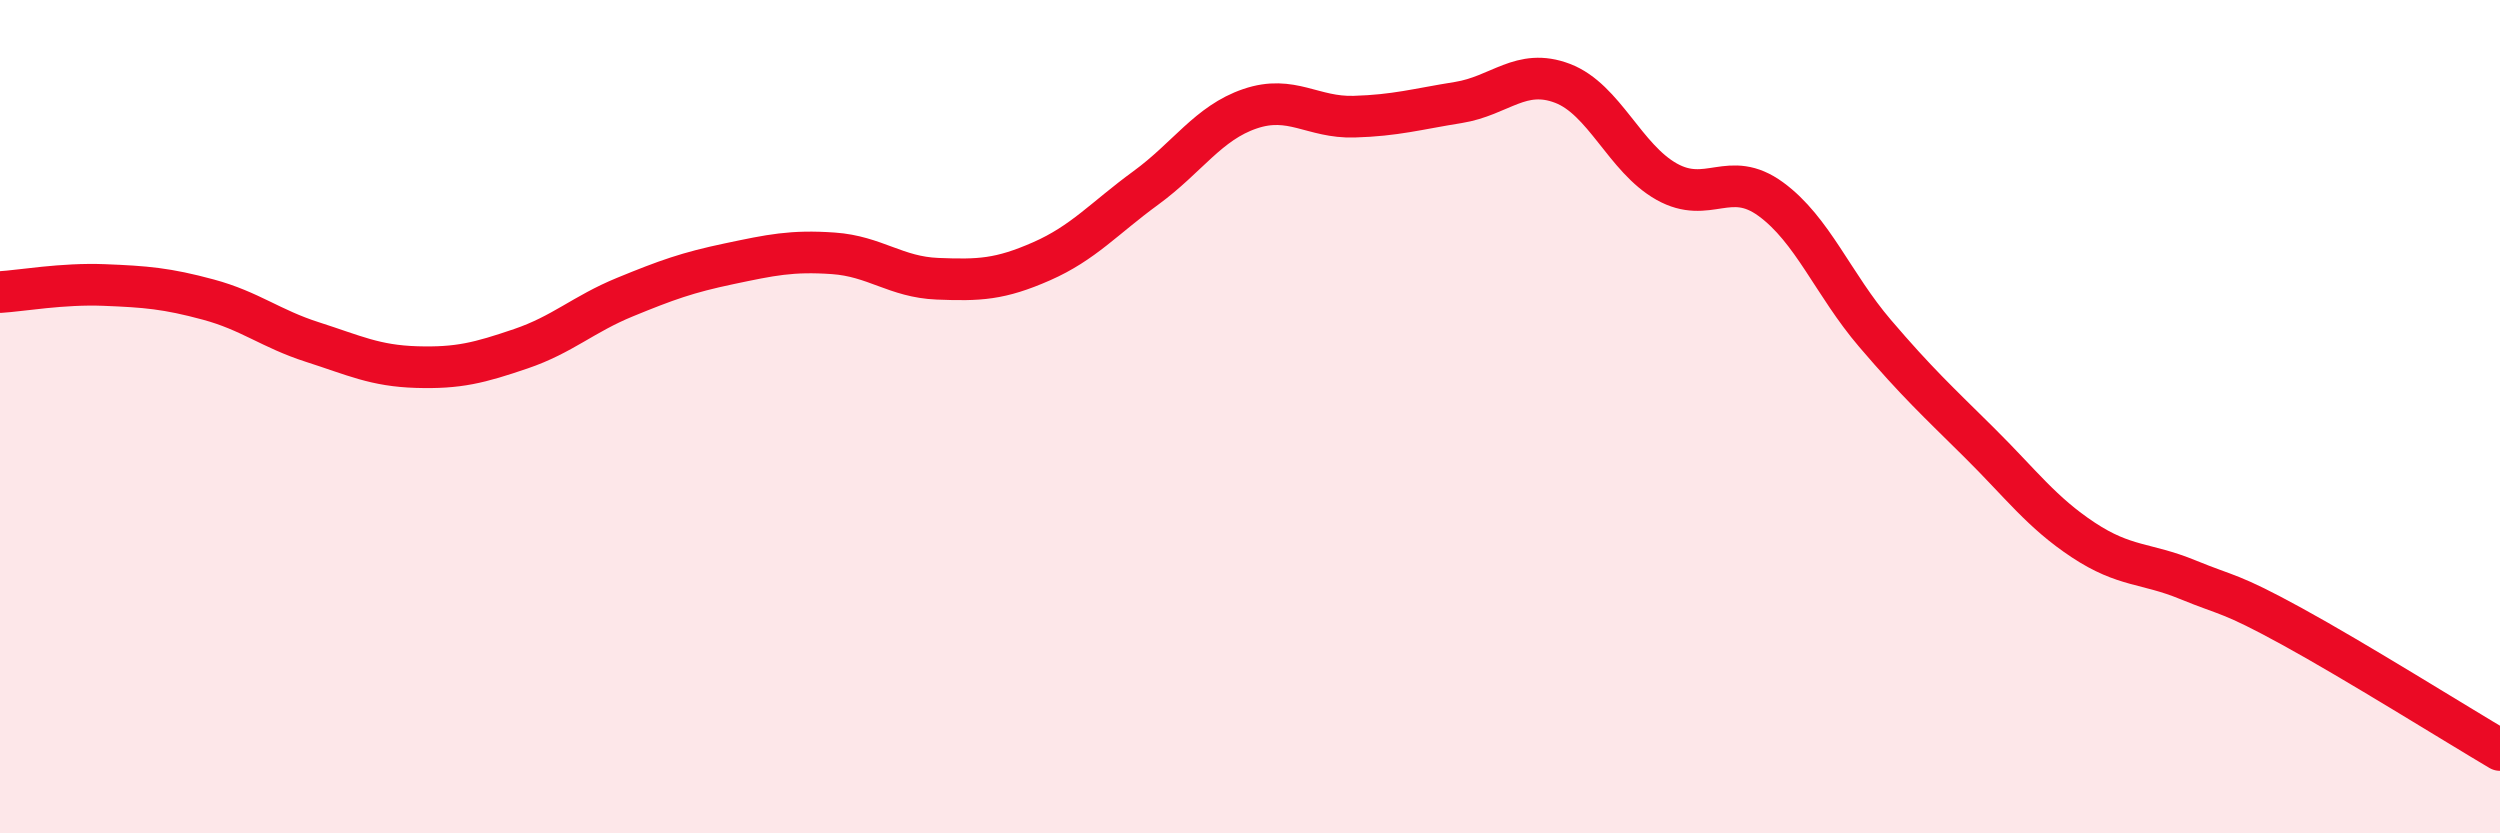
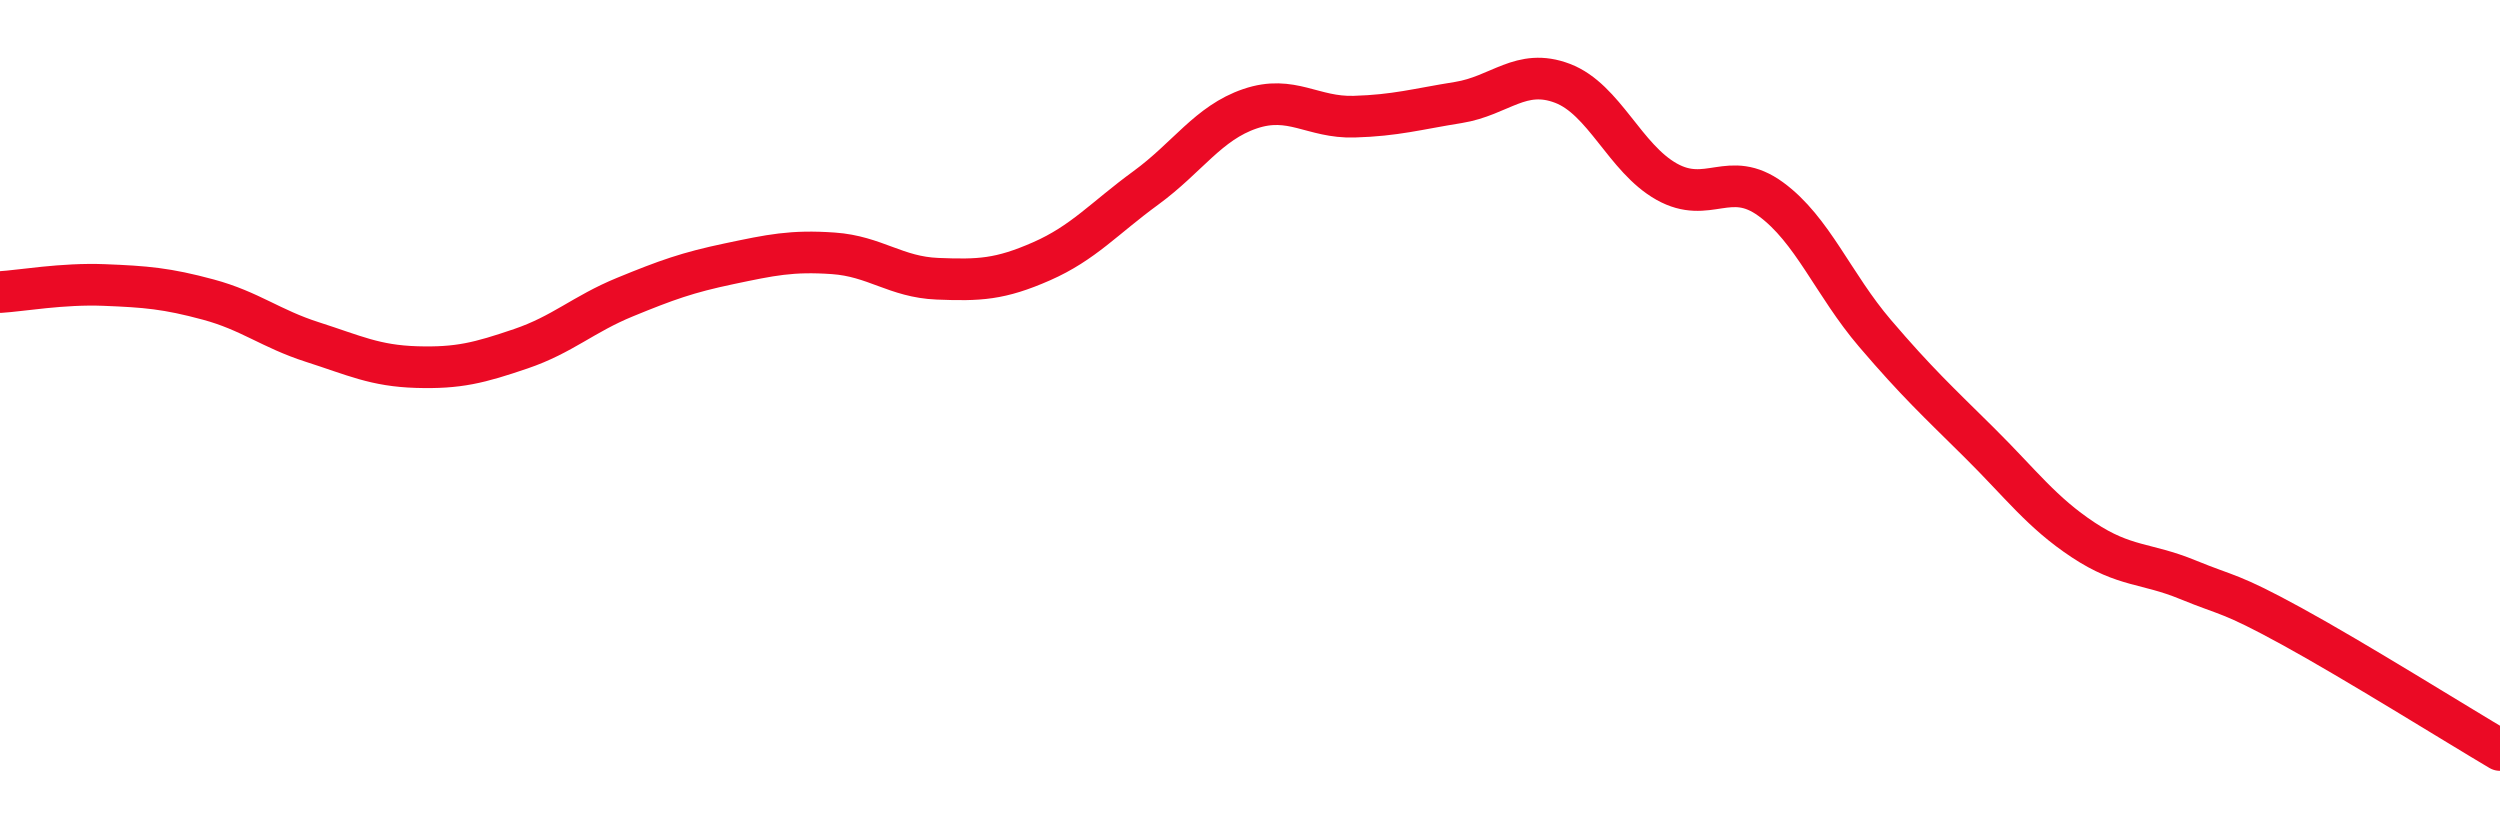
<svg xmlns="http://www.w3.org/2000/svg" width="60" height="20" viewBox="0 0 60 20">
-   <path d="M 0,7.01 C 0.5,6.98 1.5,6.8 2.5,6.84 C 3.5,6.88 4,6.92 5,7.19 C 6,7.46 6.5,7.89 7.5,8.21 C 8.5,8.53 9,8.78 10,8.81 C 11,8.84 11.5,8.71 12.5,8.37 C 13.5,8.03 14,7.54 15,7.13 C 16,6.72 16.5,6.54 17.5,6.33 C 18.5,6.12 19,6.01 20,6.08 C 21,6.15 21.5,6.65 22.5,6.69 C 23.5,6.73 24,6.71 25,6.27 C 26,5.83 26.5,5.24 27.5,4.51 C 28.5,3.78 29,2.95 30,2.61 C 31,2.27 31.5,2.83 32.5,2.8 C 33.5,2.77 34,2.62 35,2.46 C 36,2.3 36.5,1.62 37.5,2 C 38.5,2.38 39,3.8 40,4.36 C 41,4.92 41.5,4.05 42.5,4.78 C 43.5,5.51 44,6.83 45,8 C 46,9.17 46.5,9.63 47.5,10.62 C 48.5,11.61 49,12.3 50,12.96 C 51,13.62 51.5,13.5 52.5,13.91 C 53.5,14.32 53.5,14.21 55,15.03 C 56.5,15.85 59,17.41 60,18L60 20L0 20Z" fill="#EB0A25" opacity="0.1" stroke-linecap="round" stroke-linejoin="round" />
  <path d="M 0,7.01 C 0.5,6.98 1.5,6.8 2.5,6.84 C 3.5,6.88 4,6.92 5,7.19 C 6,7.46 6.5,7.89 7.5,8.21 C 8.5,8.53 9,8.78 10,8.81 C 11,8.84 11.5,8.71 12.5,8.37 C 13.5,8.03 14,7.54 15,7.13 C 16,6.72 16.5,6.54 17.5,6.33 C 18.5,6.12 19,6.01 20,6.08 C 21,6.15 21.5,6.65 22.5,6.69 C 23.5,6.73 24,6.71 25,6.27 C 26,5.83 26.5,5.24 27.5,4.51 C 28.5,3.78 29,2.95 30,2.61 C 31,2.27 31.5,2.83 32.5,2.8 C 33.5,2.77 34,2.62 35,2.46 C 36,2.3 36.5,1.62 37.5,2 C 38.5,2.38 39,3.8 40,4.36 C 41,4.92 41.5,4.05 42.5,4.78 C 43.5,5.51 44,6.83 45,8 C 46,9.17 46.5,9.63 47.5,10.62 C 48.5,11.61 49,12.3 50,12.96 C 51,13.62 51.5,13.5 52.5,13.91 C 53.5,14.32 53.5,14.21 55,15.03 C 56.5,15.85 59,17.41 60,18" stroke="#EB0A25" stroke-width="1" fill="none" stroke-linecap="round" stroke-linejoin="round" />
</svg>